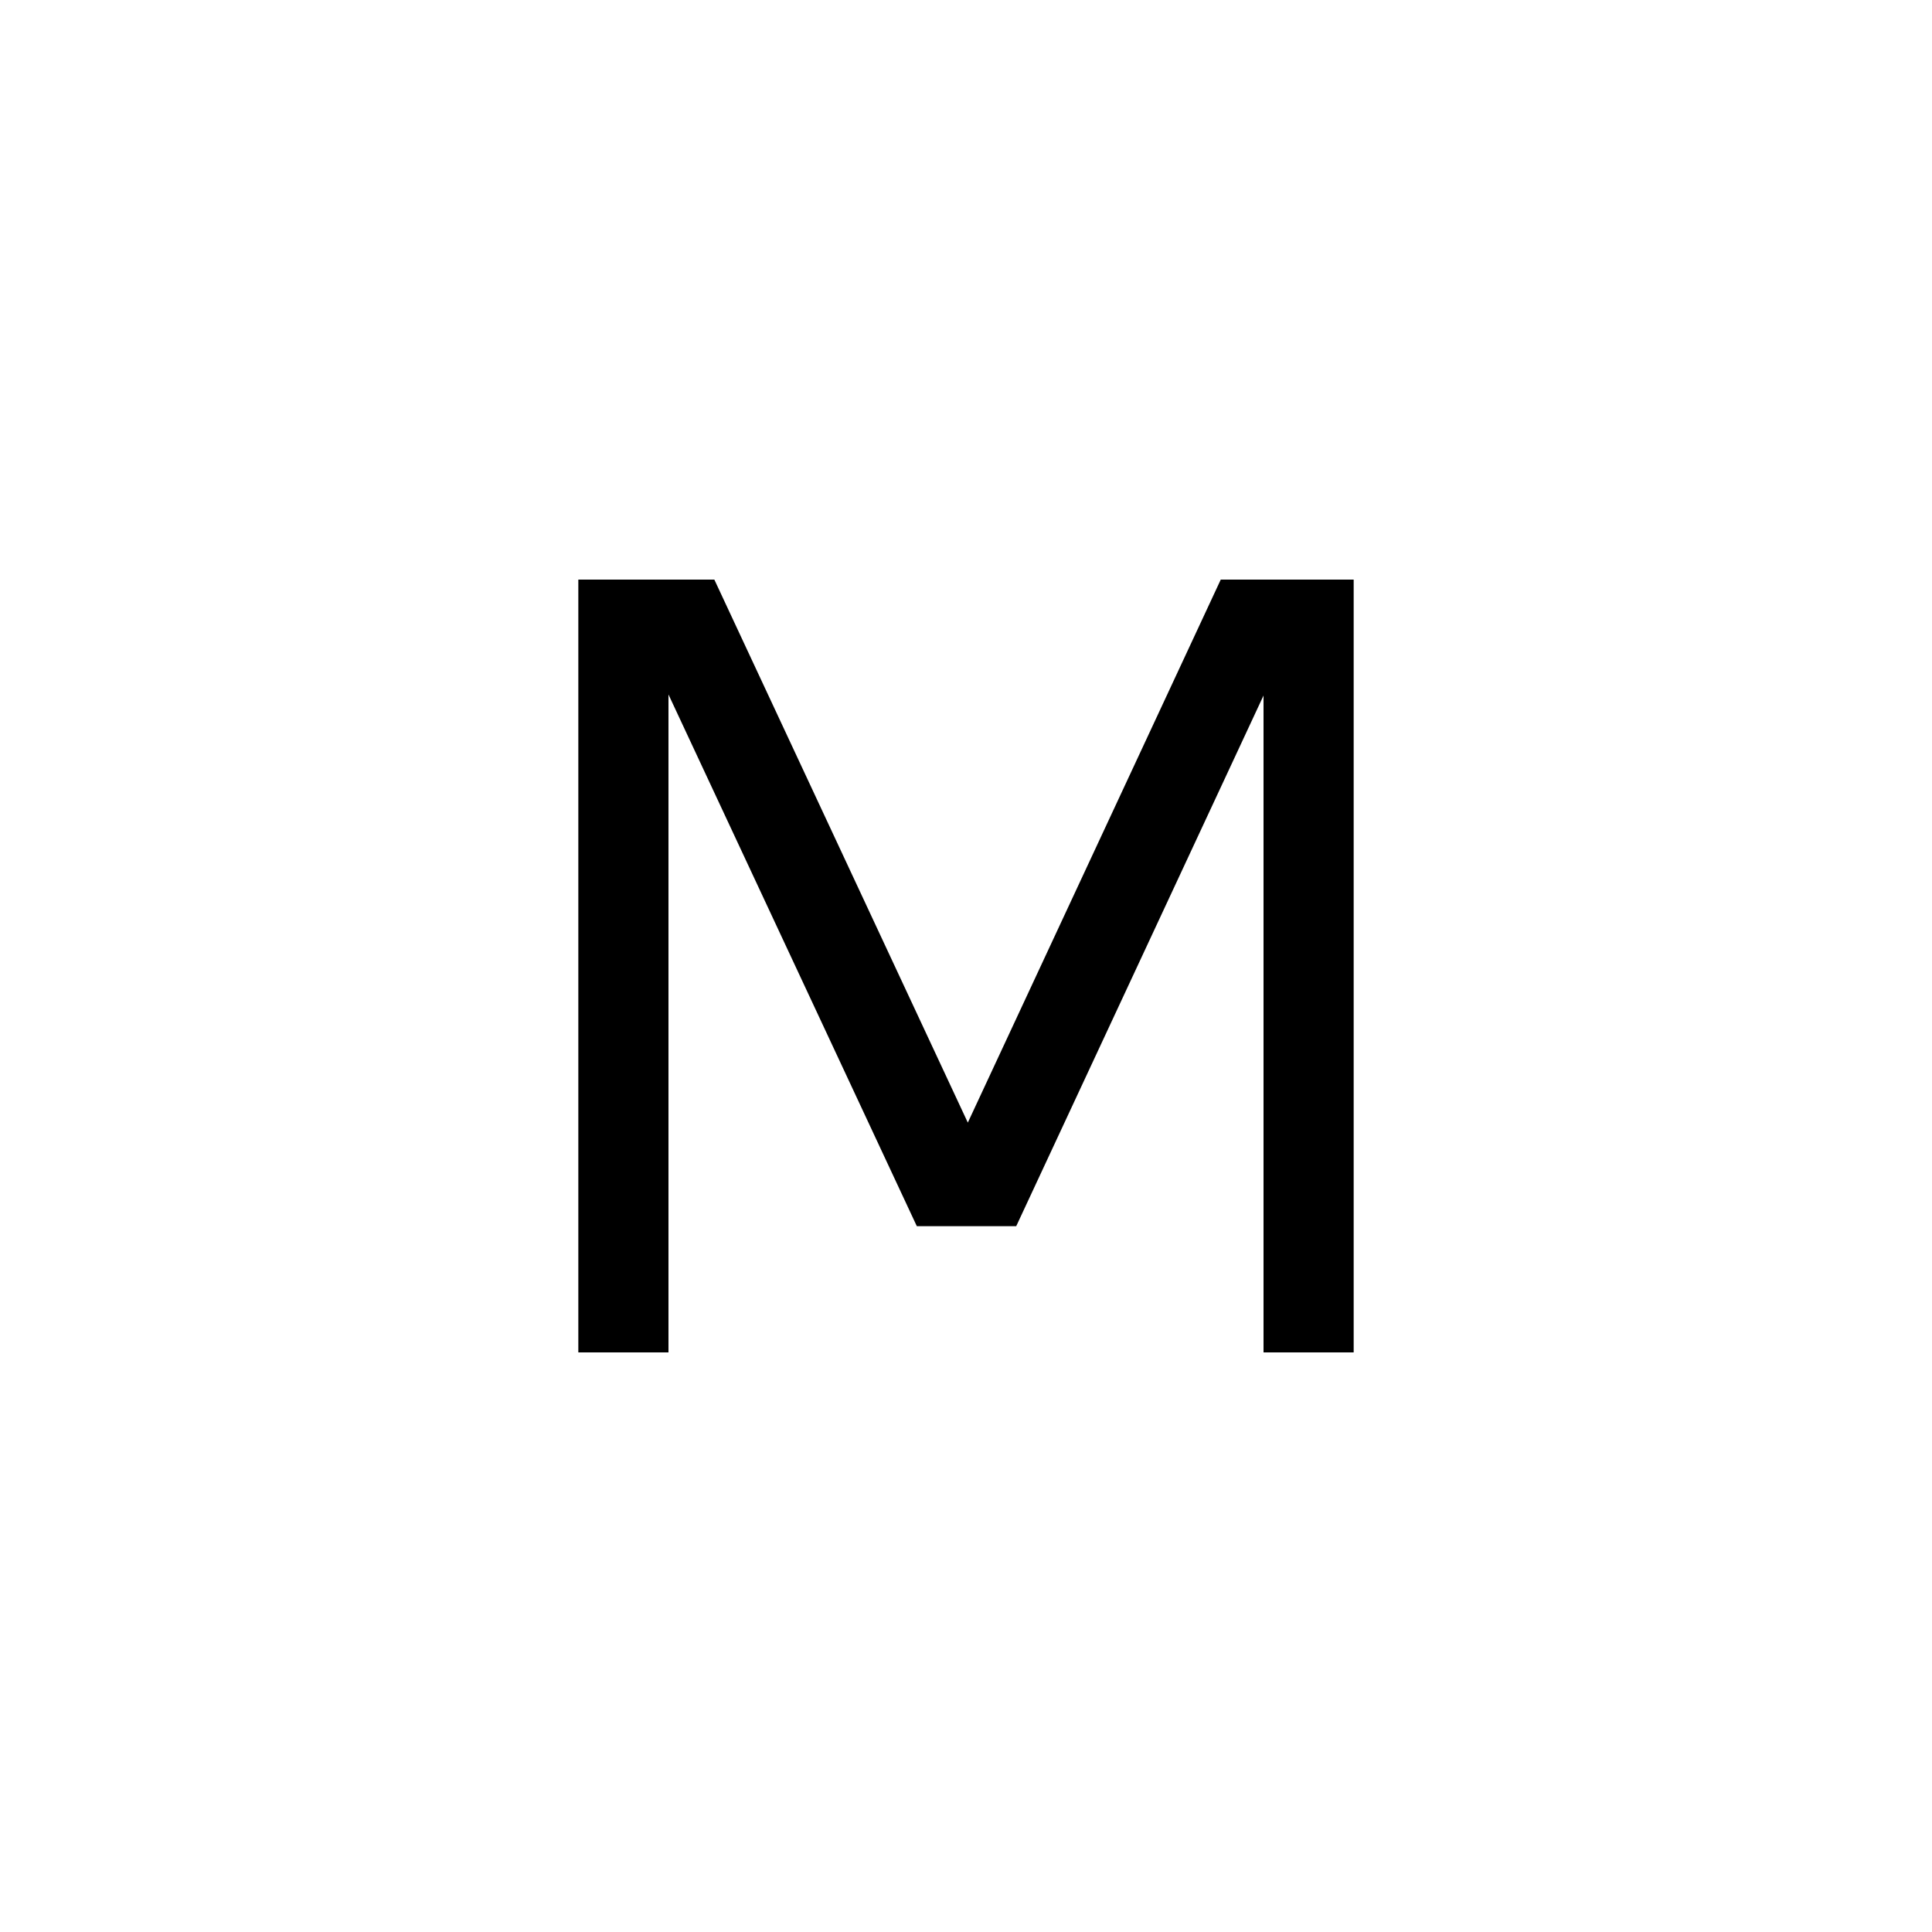
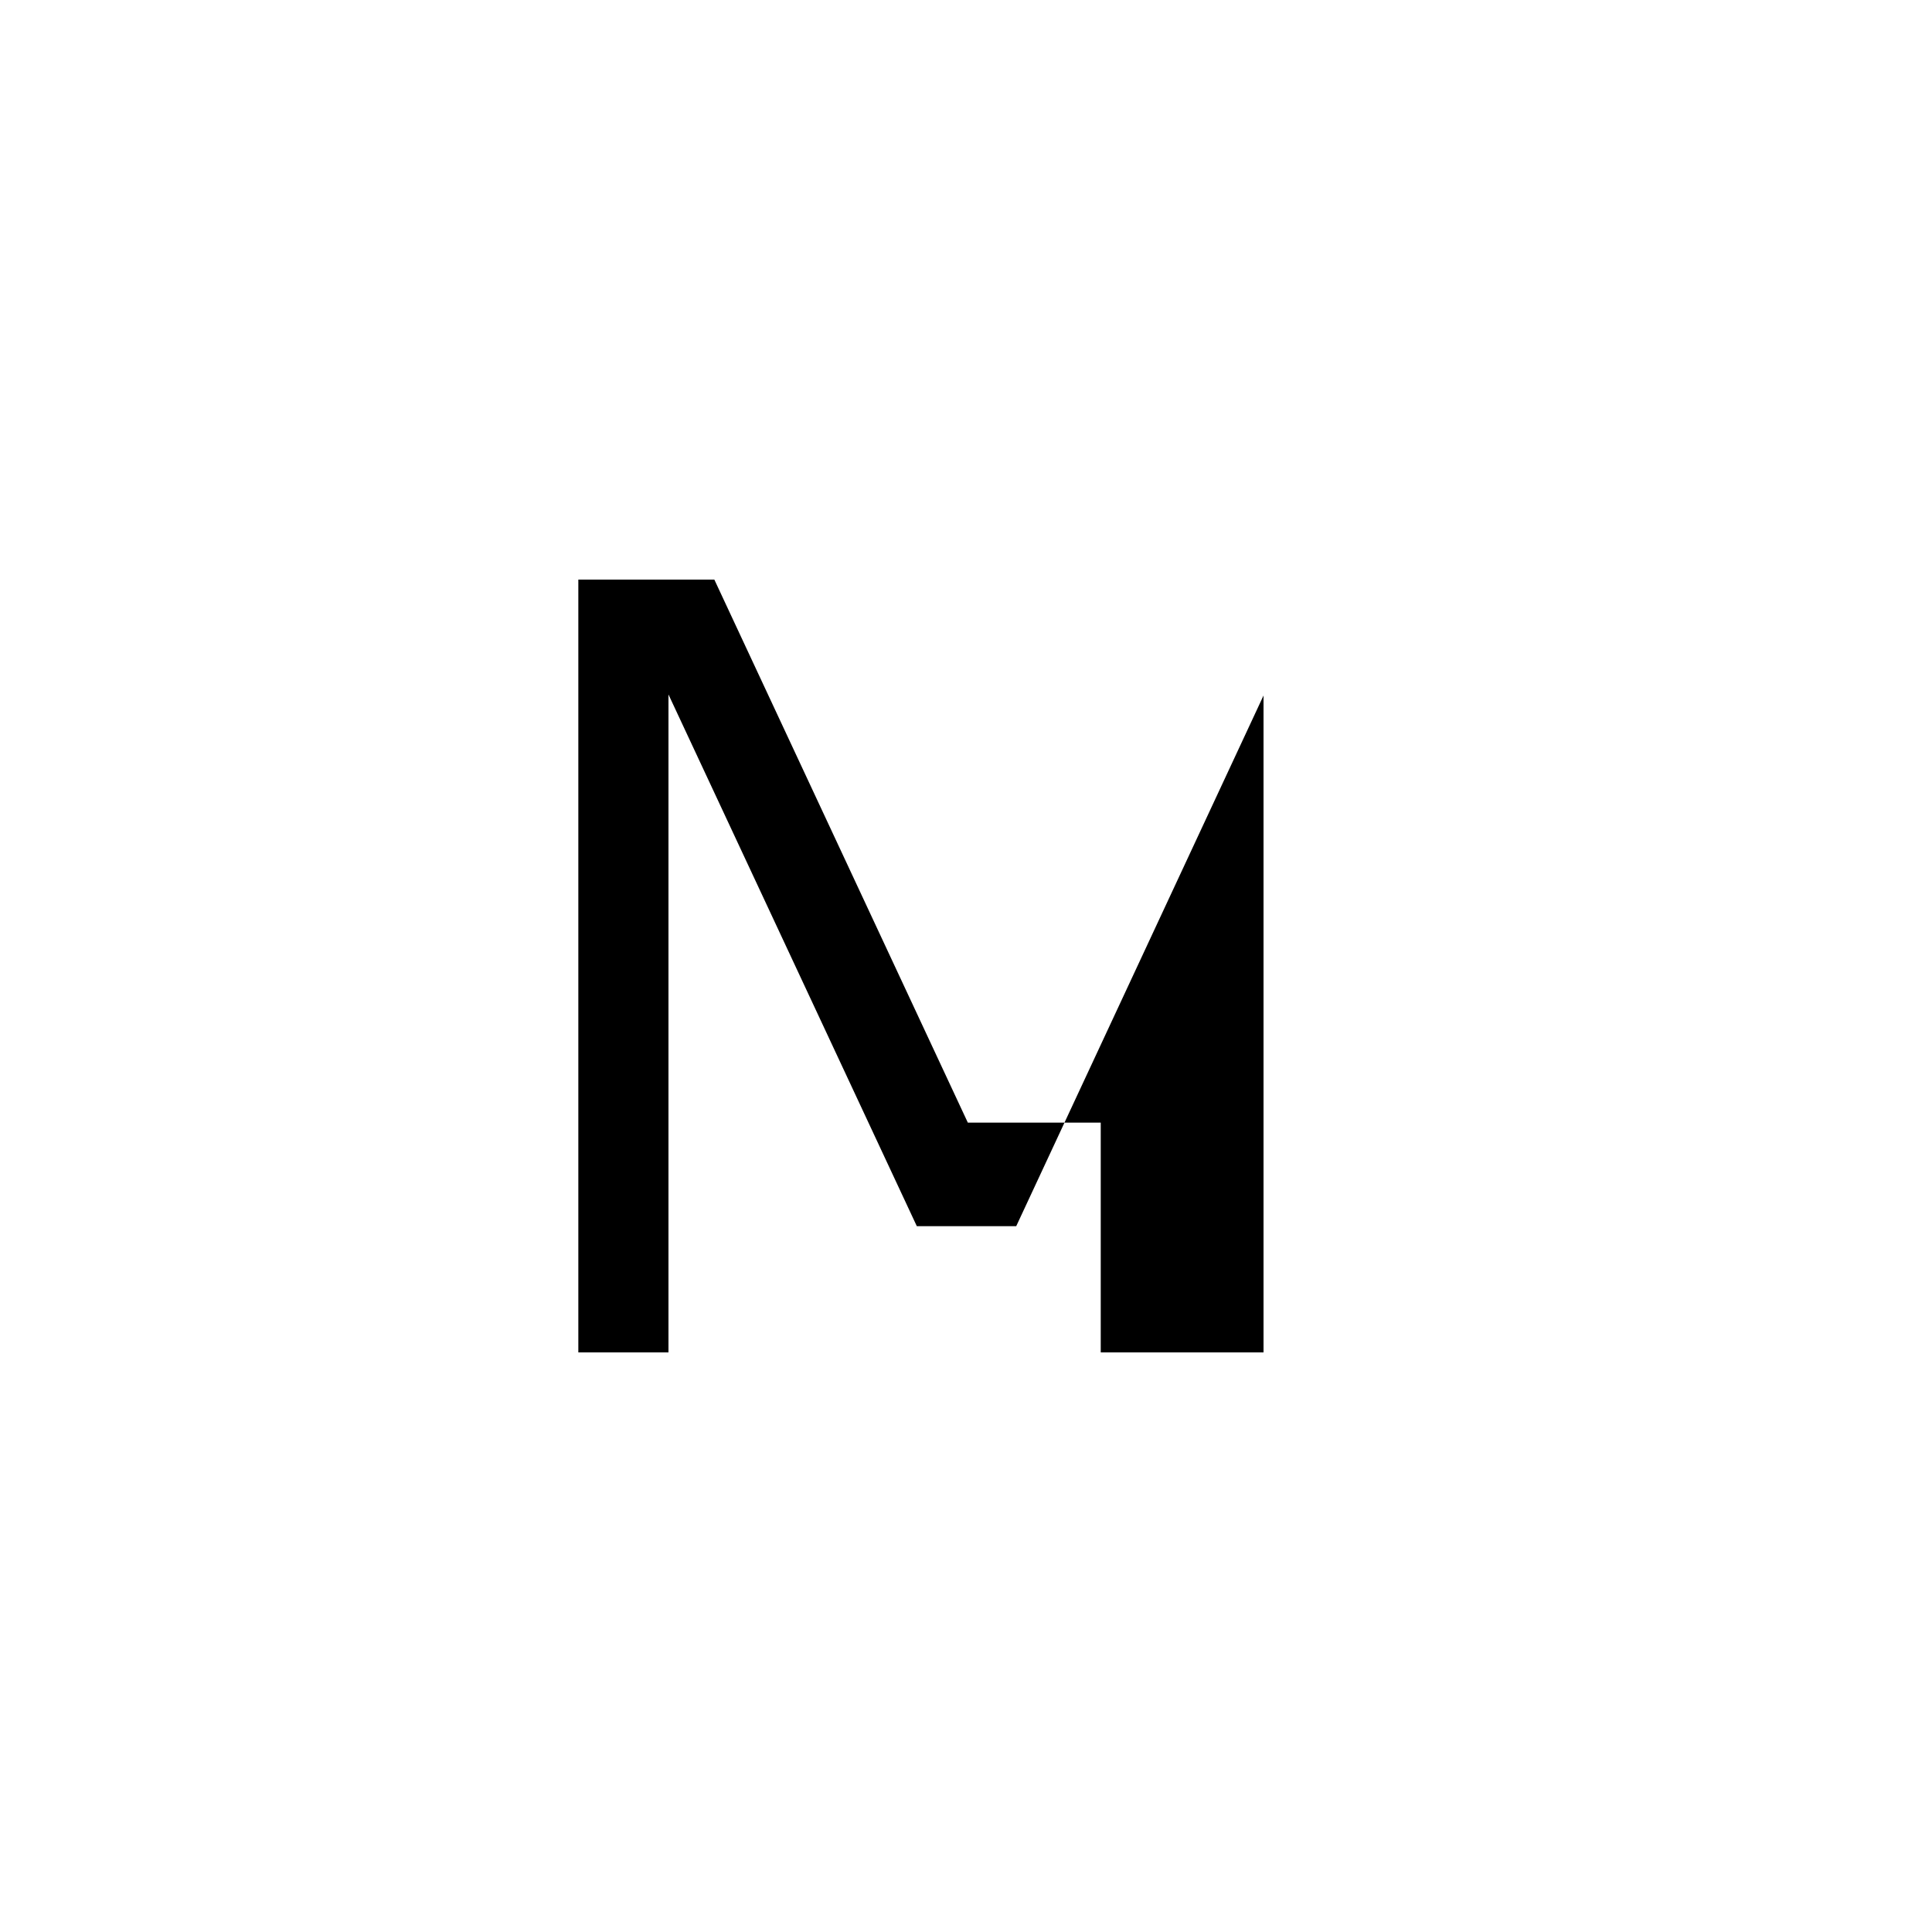
<svg xmlns="http://www.w3.org/2000/svg" id="a42ea9ce-3309-40e2-866a-fc9a5587b6a8" data-name="Capa 1" viewBox="0 0 50 50">
-   <path d="M14.967,15h3.52l6.56,14.053L31.593,15h3.44V35H32.7V18L26.3,31.733H23.727L17.3,17.973V35H14.967Z" />
+   <path d="M14.967,15h3.52l6.56,14.053h3.44V35H32.7V18L26.3,31.733H23.727L17.3,17.973V35H14.967Z" />
</svg>